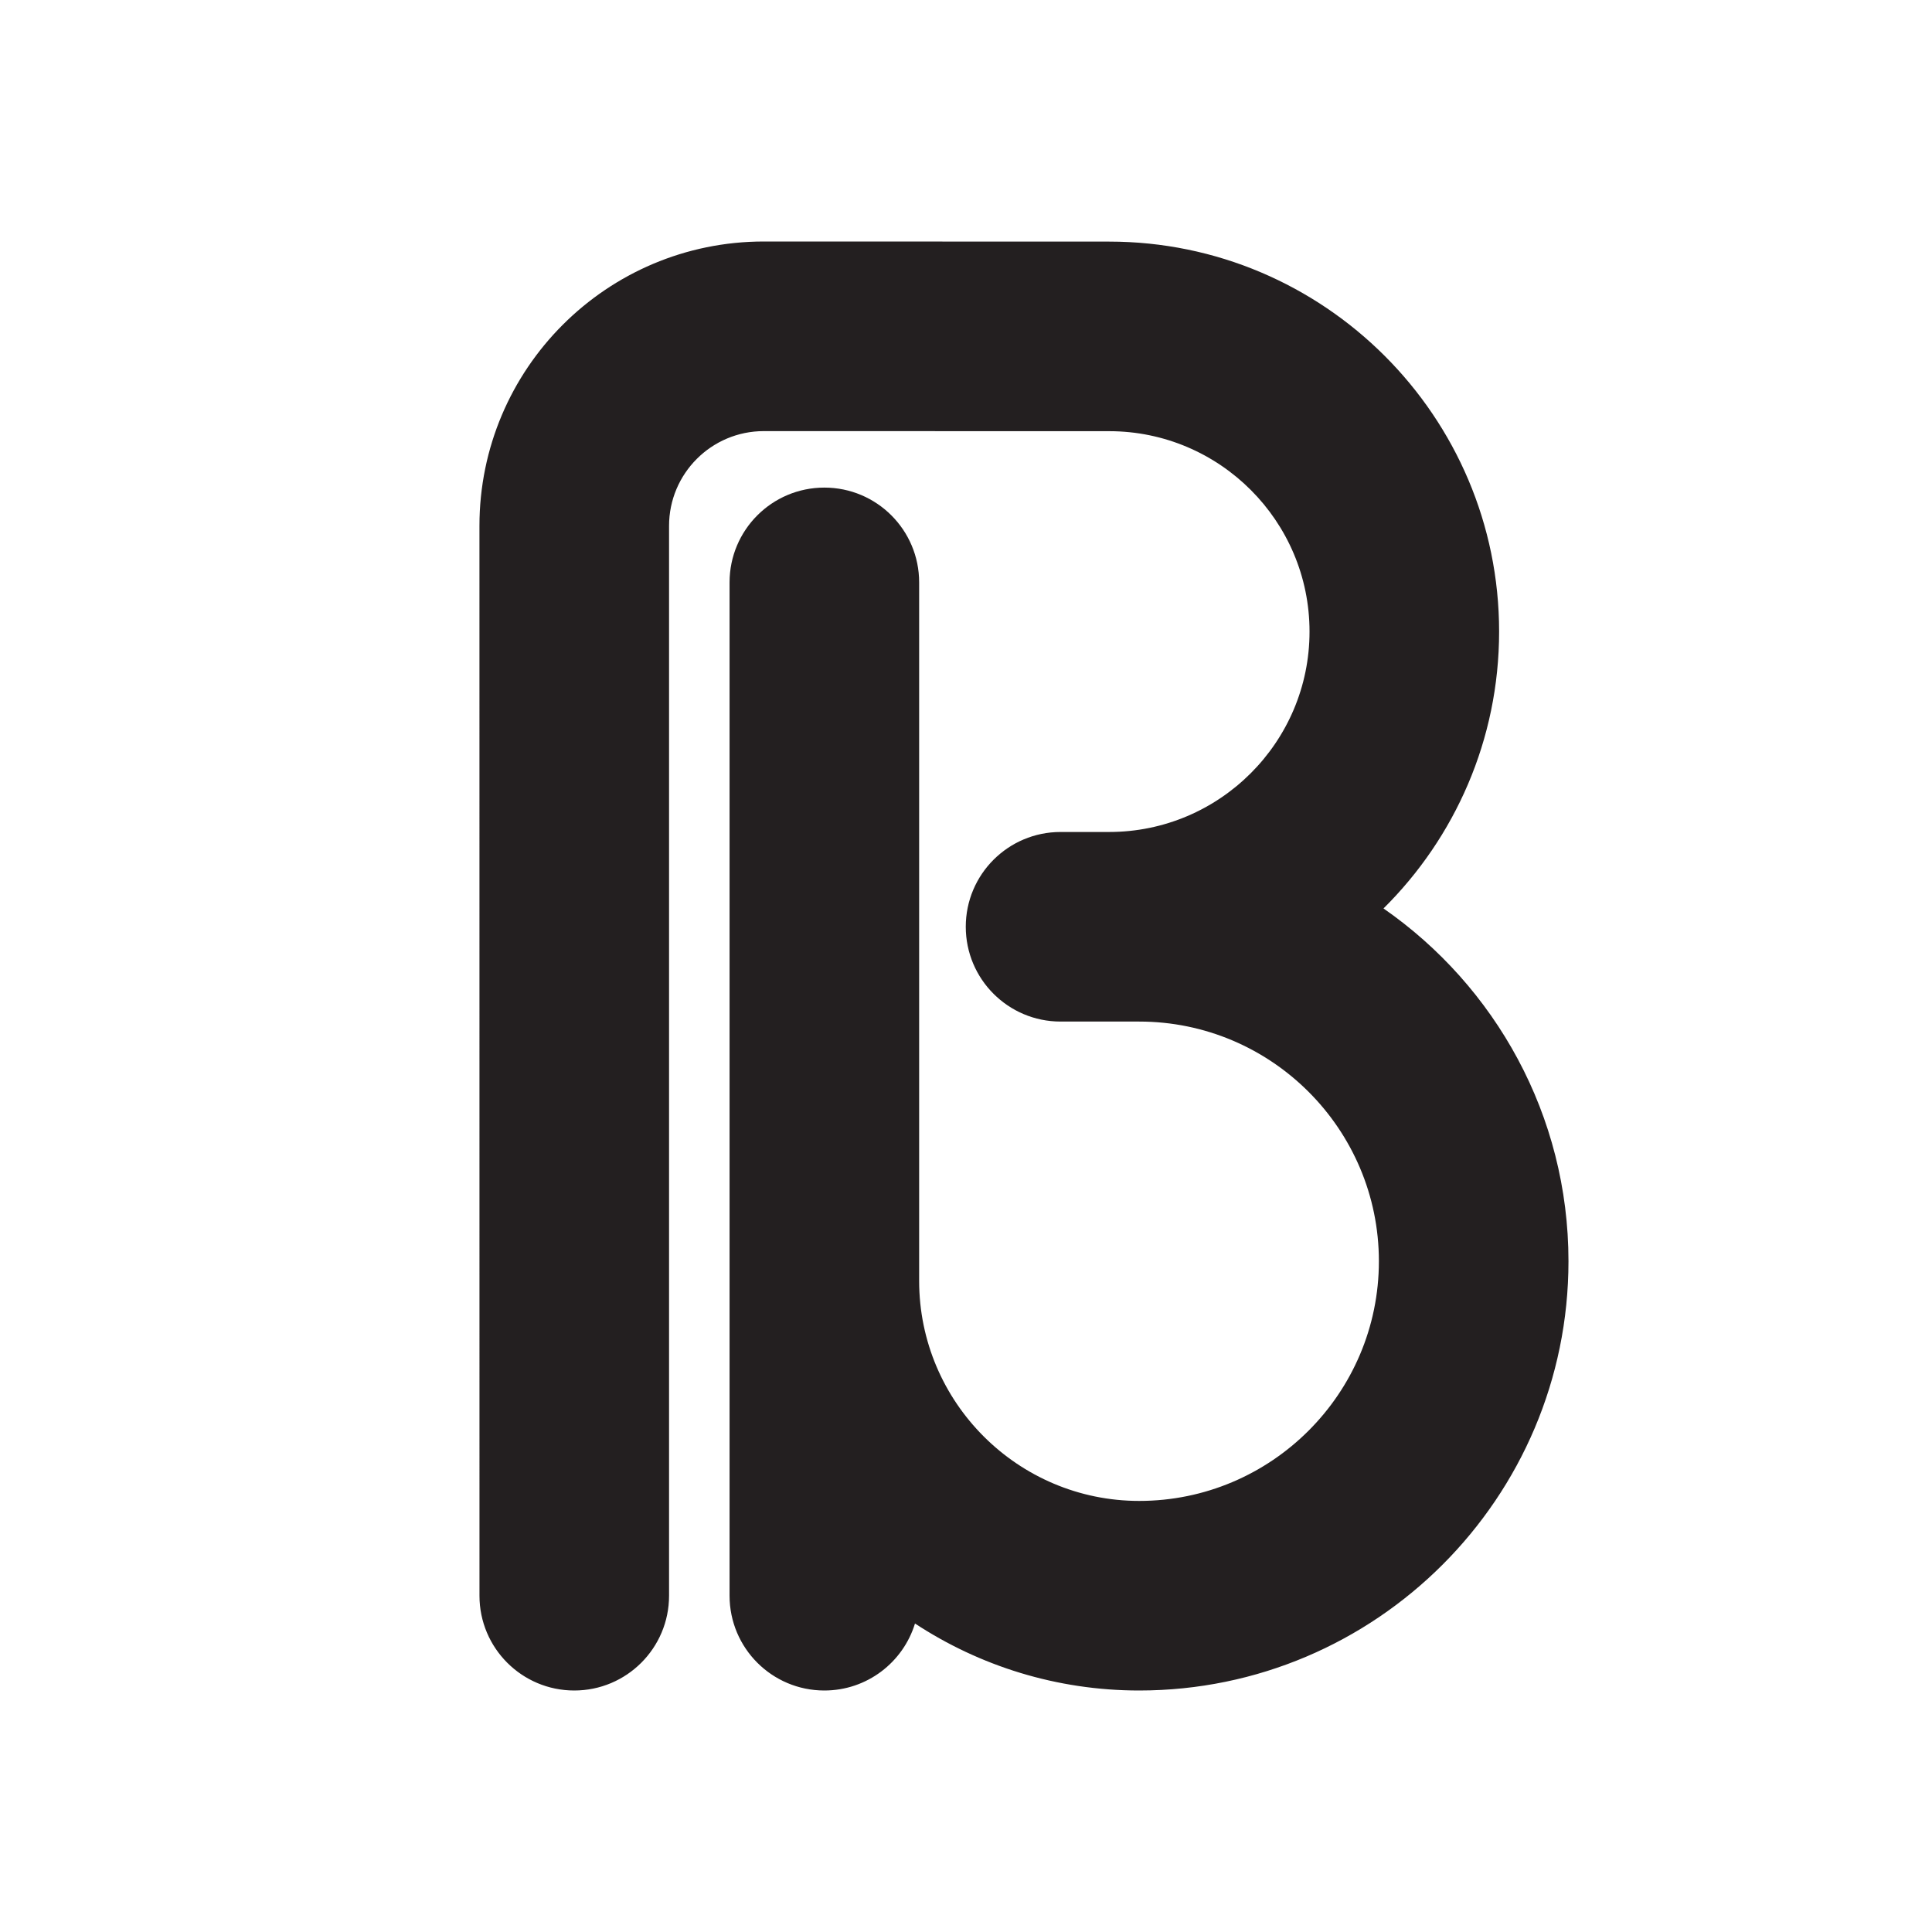
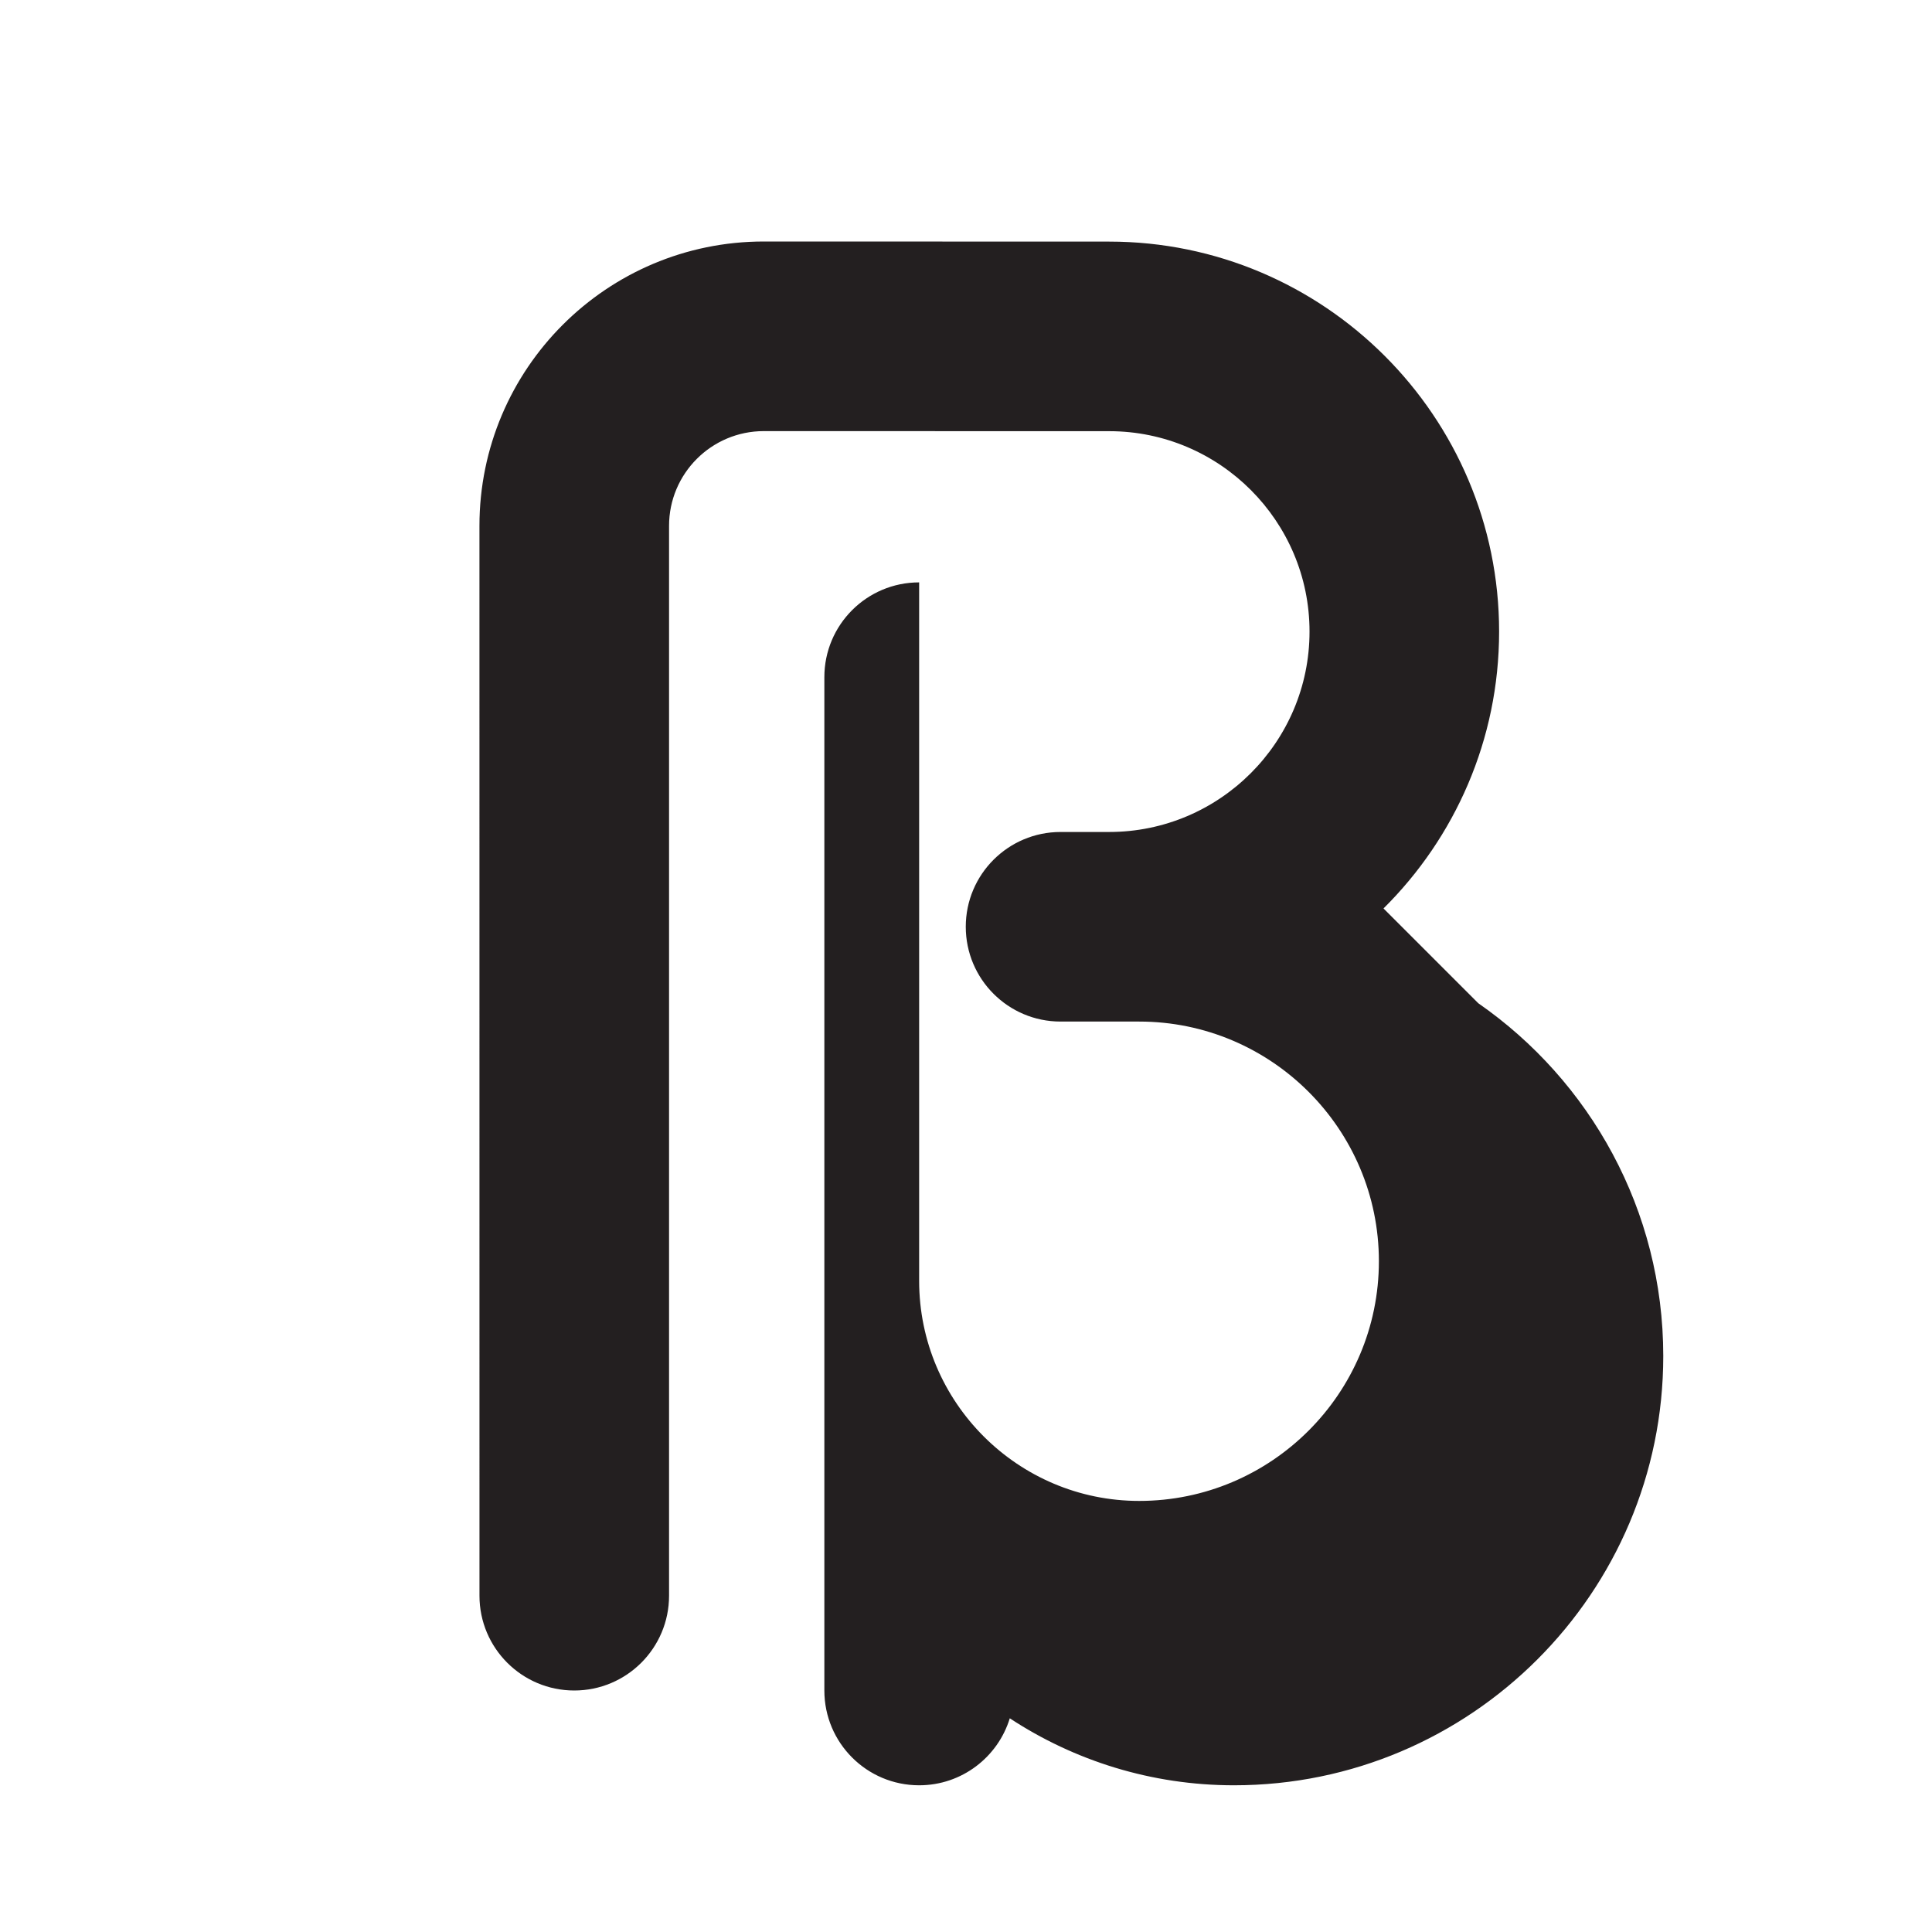
- <svg xmlns="http://www.w3.org/2000/svg" xmlns:ns1="http://www.serif.com/" width="100%" height="100%" viewBox="0 0 500 500" version="1.1" xml:space="preserve" style="fill-rule:evenodd;clip-rule:evenodd;stroke-linejoin:round;stroke-miterlimit:2;">
-   <rect id="Bird---Brown" ns1:id="Bird &amp; Brown" x="0" y="0" width="500" height="500" style="fill:none;" />
-   <path d="M358.049,235.105c18.466,-18.299 29.919,-43.664 29.919,-71.653c0,-55.651 -45.276,-100.926 -100.922,-100.926l-89.363,-0.026c-40.65,0 -73.603,32.953 -73.603,73.603l0.008,276.865c0,13.549 10.984,24.532 24.532,24.532c13.548,0 24.531,-10.983 24.531,-24.532l0,-276.865c0,-13.549 10.984,-24.532 24.532,-24.532l89.358,0.018c28.597,0 51.864,23.266 51.864,51.863c0,28.598 -23.267,51.864 -51.864,51.864l-12.567,0c-13.55,0 -24.532,10.984 -24.532,24.532c0,13.548 10.982,24.531 24.532,24.531l20.354,0c34.203,0 62.028,27.827 62.028,62.03c0,34.202 -27.825,62.028 -62.028,62.028c-31.404,0 -56.953,-25.55 -56.953,-56.954l0,-180.763c0,-13.548 -10.984,-24.531 -24.532,-24.531c-13.548,0 -24.531,10.983 -24.531,24.531l0,262.248c0,13.549 10.983,24.532 24.531,24.532c11.045,0 20.383,-7.299 23.457,-17.336c16.684,10.953 36.623,17.336 58.028,17.336c61.256,0 111.092,-49.836 111.092,-111.091c0,-37.785 -18.962,-71.224 -47.871,-91.304Z" style="fill:#231f20;fill-rule:nonzero;" />
+ <svg xmlns="http://www.w3.org/2000/svg" width="100%" height="100%" viewBox="0 0 500 500" version="1.1" xml:space="preserve" style="fill-rule:evenodd;clip-rule:evenodd;stroke-linejoin:round;stroke-miterlimit:2;">
+   <path d="M358.049,235.105c18.466,-18.299 29.919,-43.664 29.919,-71.653c0,-55.651 -45.276,-100.926 -100.922,-100.926l-89.363,-0.026c-40.65,0 -73.603,32.953 -73.603,73.603l0.008,276.865c0,13.549 10.984,24.532 24.532,24.532c13.548,0 24.531,-10.983 24.531,-24.532l0,-276.865c0,-13.549 10.984,-24.532 24.532,-24.532l89.358,0.018c28.597,0 51.864,23.266 51.864,51.863c0,28.598 -23.267,51.864 -51.864,51.864l-12.567,0c-13.55,0 -24.532,10.984 -24.532,24.532c0,13.548 10.982,24.531 24.532,24.531l20.354,0c34.203,0 62.028,27.827 62.028,62.03c0,34.202 -27.825,62.028 -62.028,62.028c-31.404,0 -56.953,-25.55 -56.953,-56.954l0,-180.763c-13.548,0 -24.531,10.983 -24.531,24.531l0,262.248c0,13.549 10.983,24.532 24.531,24.532c11.045,0 20.383,-7.299 23.457,-17.336c16.684,10.953 36.623,17.336 58.028,17.336c61.256,0 111.092,-49.836 111.092,-111.091c0,-37.785 -18.962,-71.224 -47.871,-91.304Z" style="fill:#231f20;fill-rule:nonzero;" />
</svg>